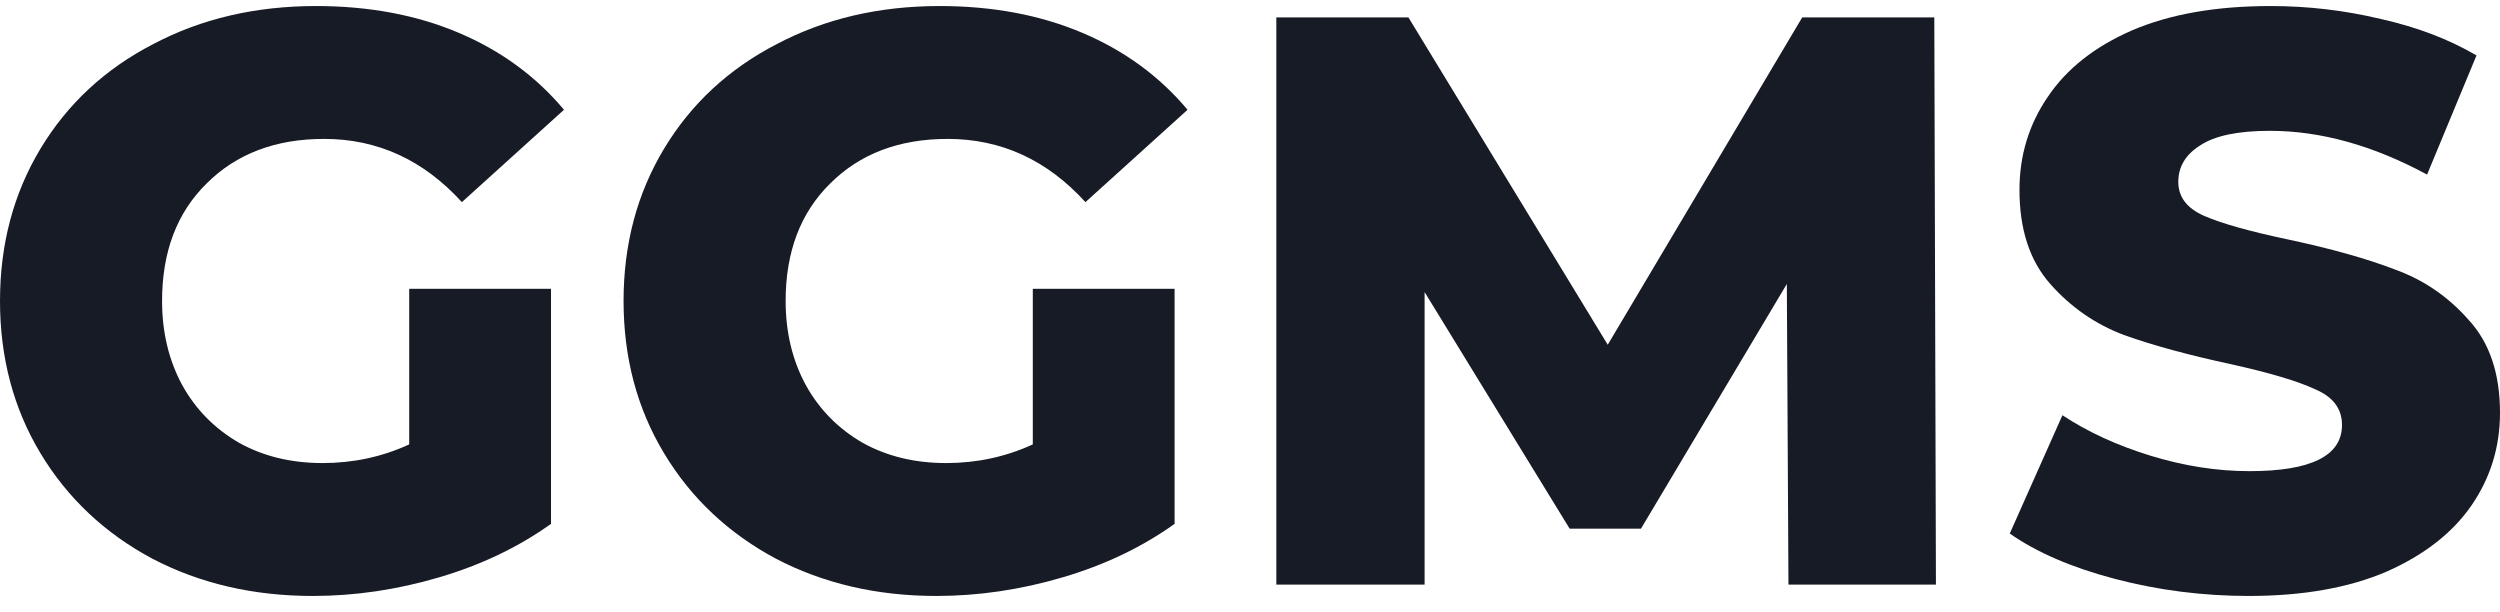
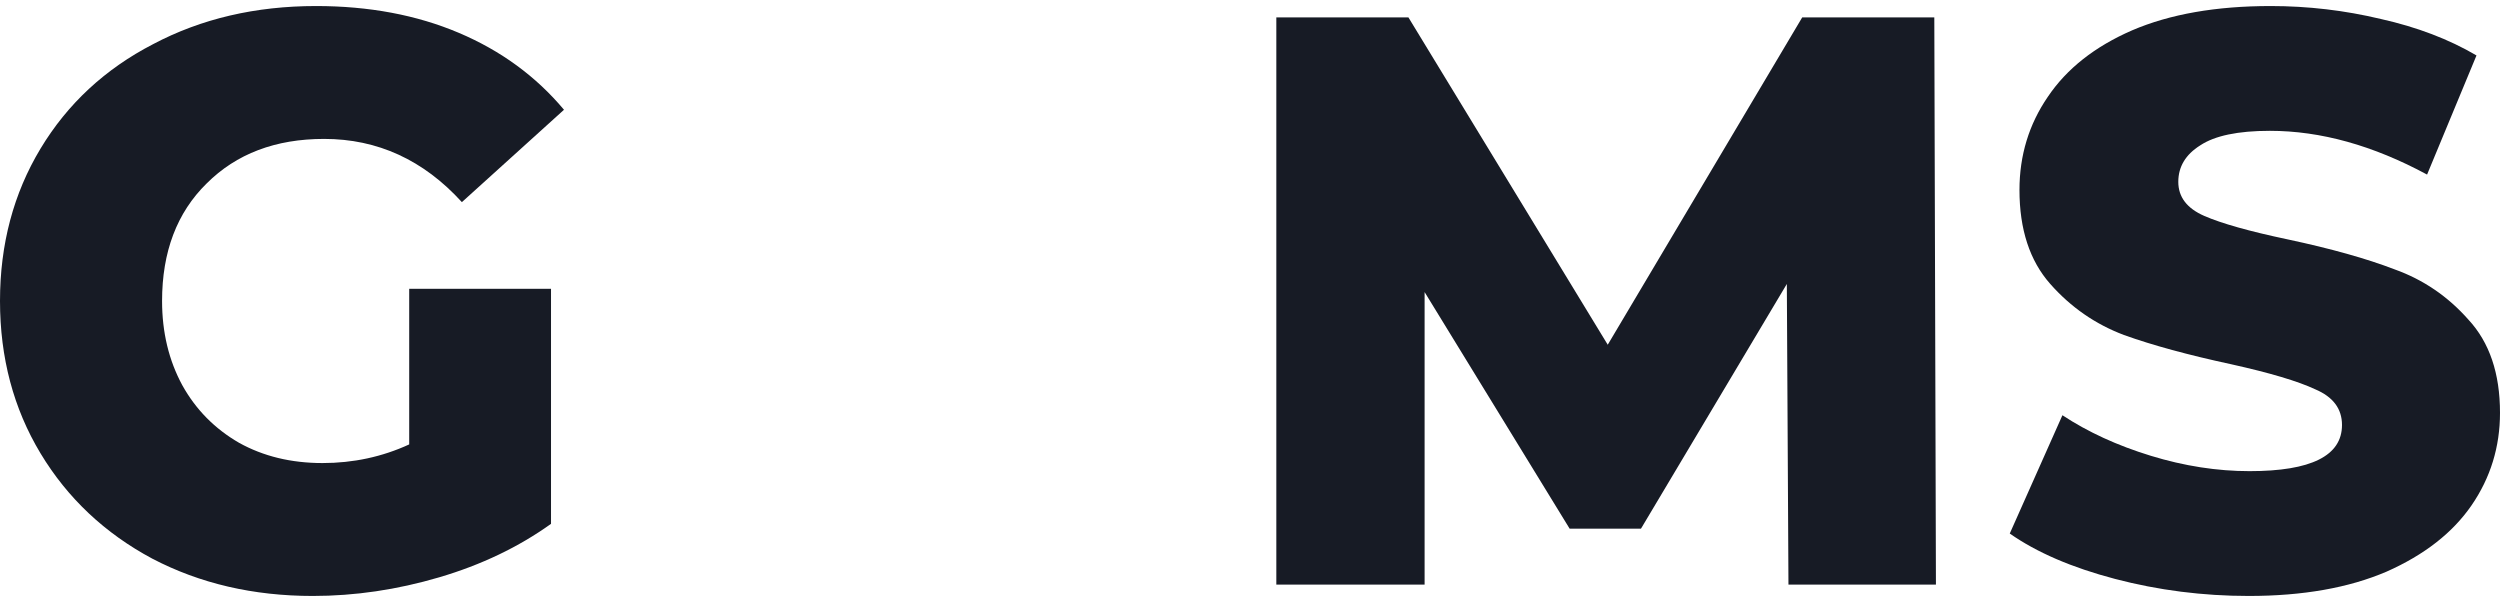
<svg xmlns="http://www.w3.org/2000/svg" width="94" height="23" viewBox="0 0 94 23" fill="none">
  <path d="M15.386 10.86H20.718V19.696C19.5 20.569 18.098 21.24 16.514 21.707C14.93 22.174 13.345 22.408 11.761 22.408C9.526 22.408 7.516 21.94 5.728 21.006C3.941 20.051 2.539 18.731 1.523 17.045C0.508 15.359 0 13.45 0 11.317C0 9.184 0.508 7.275 1.523 5.589C2.539 3.903 3.951 2.593 5.759 1.659C7.566 0.704 9.608 0.227 11.883 0.227C13.873 0.227 15.661 0.562 17.245 1.232C18.829 1.902 20.15 2.867 21.206 4.127L17.367 7.6C15.925 6.016 14.198 5.223 12.187 5.223C10.359 5.223 8.887 5.782 7.769 6.899C6.652 7.996 6.094 9.469 6.094 11.317C6.094 12.495 6.348 13.551 6.855 14.486C7.363 15.4 8.074 16.121 8.988 16.649C9.902 17.157 10.948 17.411 12.126 17.411C13.284 17.411 14.371 17.177 15.386 16.71V10.86Z" fill="#171B25" />
-   <path d="M38.833 10.86H44.165V19.696C42.946 20.569 41.545 21.24 39.96 21.707C38.376 22.174 36.791 22.408 35.207 22.408C32.973 22.408 30.962 21.94 29.174 21.006C27.387 20.051 25.985 18.731 24.97 17.045C23.954 15.359 23.446 13.45 23.446 11.317C23.446 9.184 23.954 7.275 24.97 5.589C25.985 3.903 27.397 2.593 29.205 1.659C31.013 0.704 33.054 0.227 35.329 0.227C37.32 0.227 39.107 0.562 40.691 1.232C42.276 1.902 43.596 2.867 44.652 4.127L40.813 7.6C39.371 6.016 37.645 5.223 35.634 5.223C33.806 5.223 32.333 5.782 31.216 6.899C30.099 7.996 29.54 9.469 29.54 11.317C29.54 12.495 29.794 13.551 30.302 14.486C30.81 15.4 31.52 16.121 32.435 16.649C33.349 17.157 34.395 17.411 35.573 17.411C36.731 17.411 37.817 17.177 38.833 16.71V10.86Z" fill="#171B25" />
  <path d="M67.246 21.981L67.185 10.677L61.7 19.879H59.019L53.565 10.982V21.981H47.99V0.653H52.956L60.451 12.962L67.764 0.653H72.73L72.791 21.981H67.246Z" fill="#171B25" />
  <path d="M84.555 22.408C82.828 22.408 81.153 22.194 79.528 21.768C77.903 21.341 76.582 20.772 75.567 20.061L77.547 15.613C78.502 16.243 79.609 16.751 80.868 17.137C82.127 17.523 83.367 17.715 84.585 17.715C86.901 17.715 88.059 17.137 88.059 15.979C88.059 15.369 87.724 14.922 87.053 14.638C86.403 14.333 85.347 14.019 83.885 13.694C82.28 13.348 80.939 12.983 79.863 12.597C78.786 12.191 77.862 11.551 77.09 10.677C76.318 9.804 75.932 8.626 75.932 7.143C75.932 5.843 76.288 4.675 76.999 3.639C77.71 2.583 78.766 1.75 80.167 1.141C81.589 0.531 83.326 0.227 85.377 0.227C86.779 0.227 88.16 0.389 89.521 0.714C90.882 1.019 92.081 1.476 93.116 2.085L91.258 6.564C89.227 5.467 87.256 4.919 85.347 4.919C84.149 4.919 83.275 5.102 82.727 5.467C82.178 5.812 81.904 6.269 81.904 6.838C81.904 7.407 82.229 7.834 82.879 8.118C83.529 8.402 84.575 8.697 86.017 9.001C87.642 9.347 88.983 9.723 90.039 10.129C91.116 10.515 92.04 11.144 92.812 12.018C93.604 12.871 94 14.039 94 15.522C94 16.801 93.644 17.959 92.934 18.995C92.223 20.031 91.156 20.864 89.734 21.494C88.313 22.103 86.586 22.408 84.555 22.408Z" fill="#171B25" />
</svg>